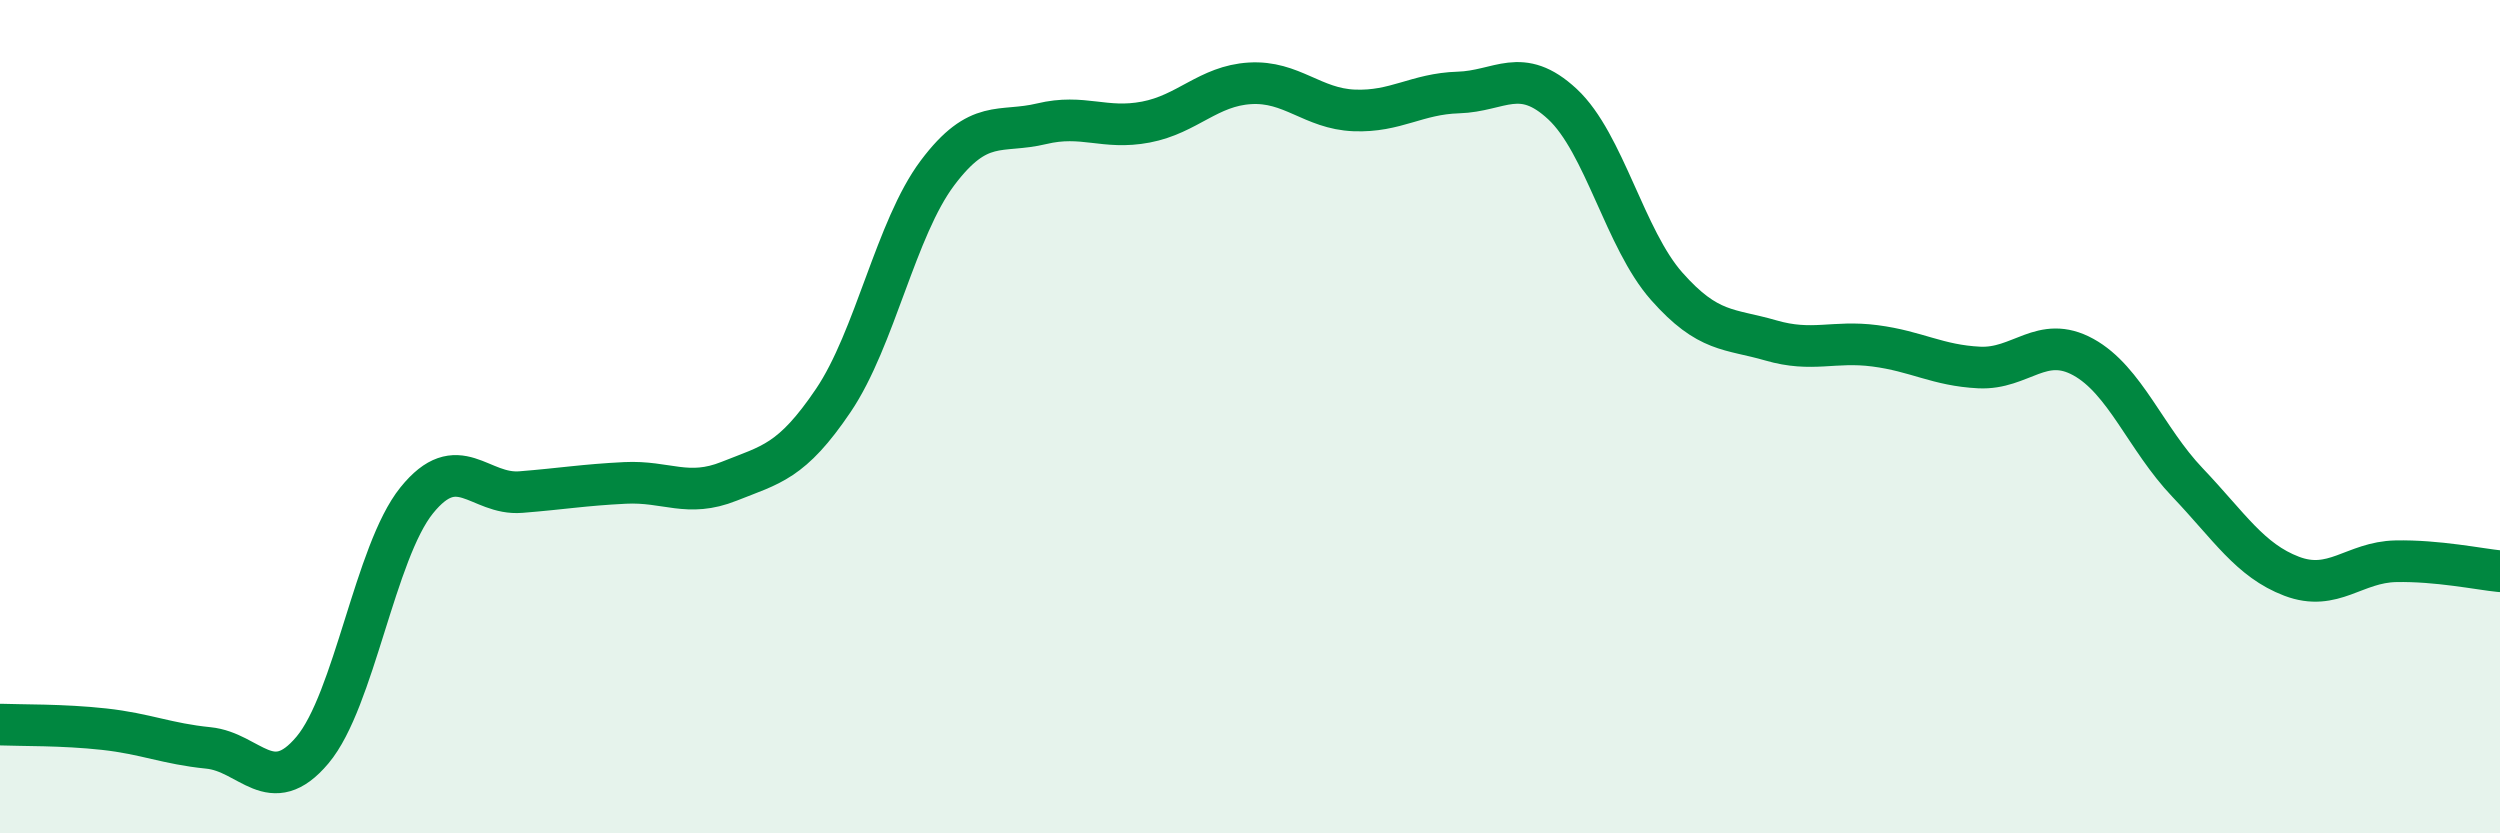
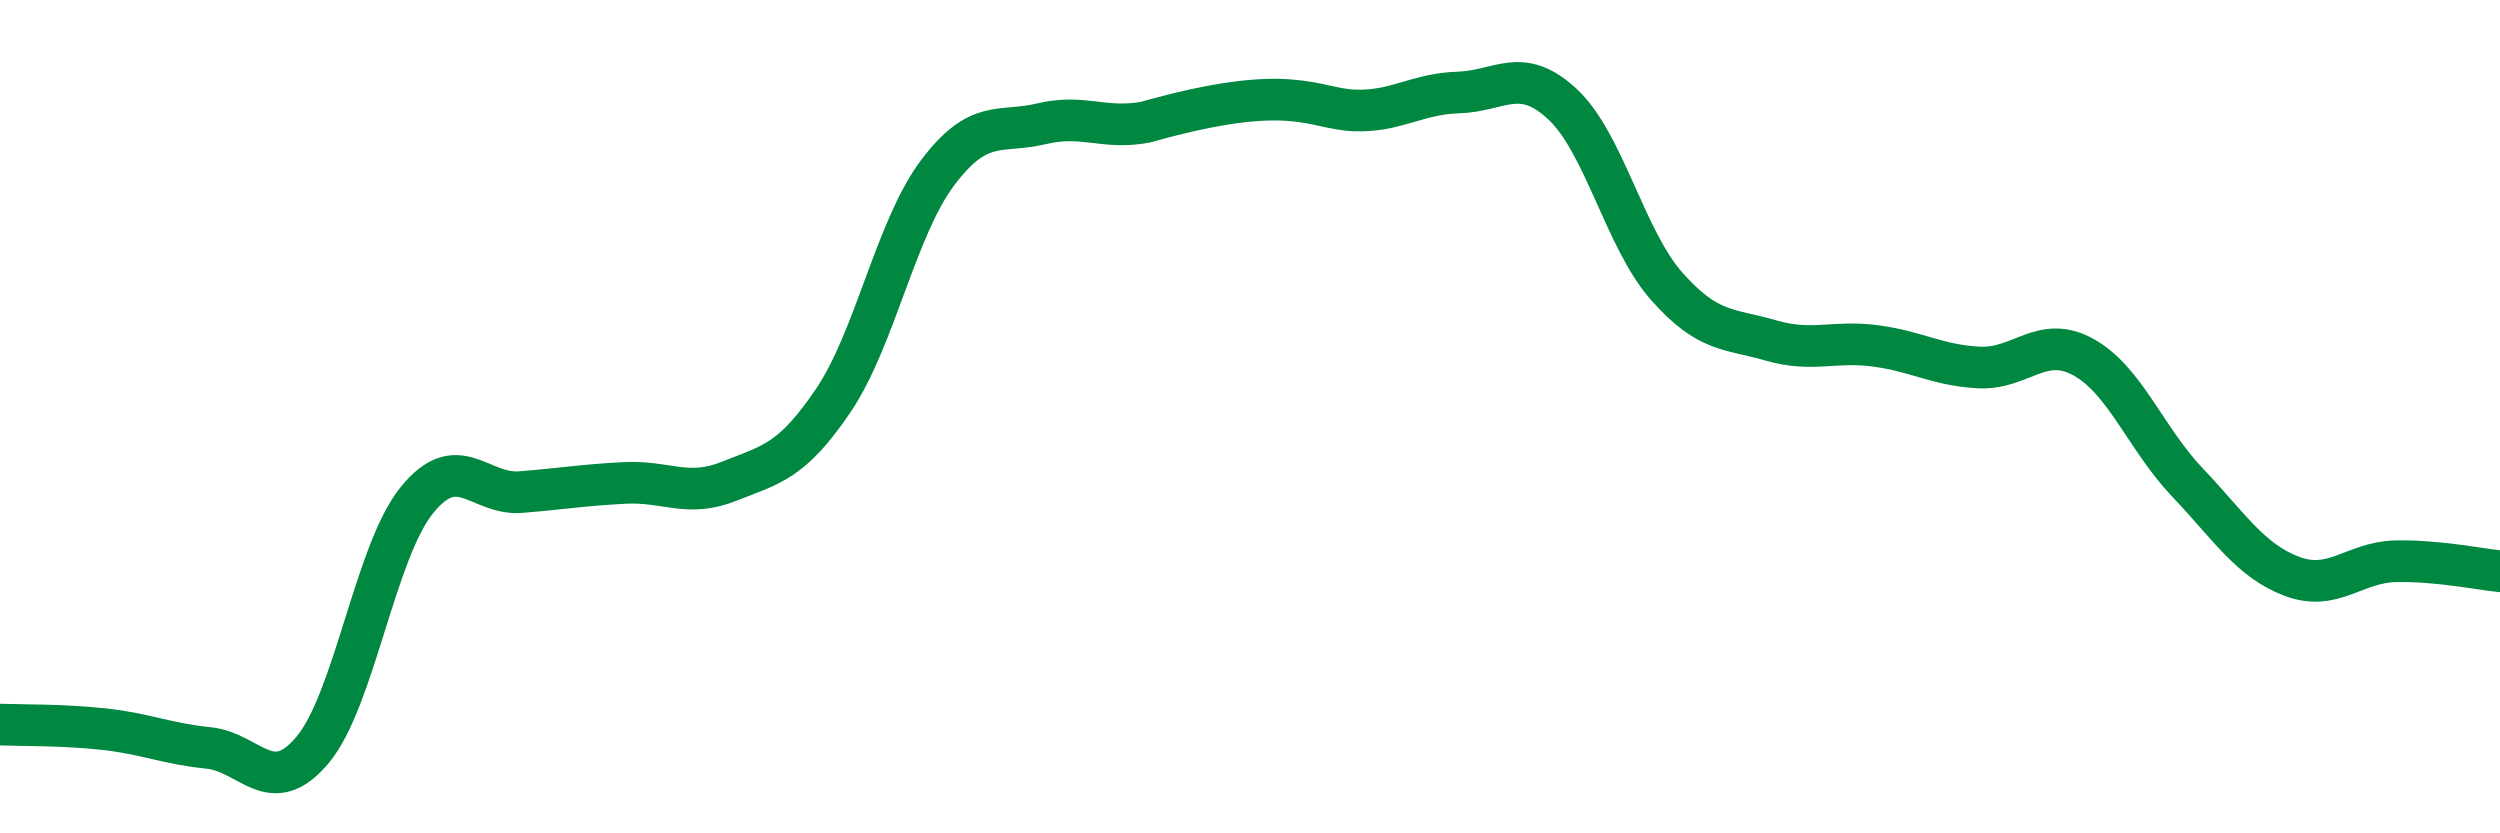
<svg xmlns="http://www.w3.org/2000/svg" width="60" height="20" viewBox="0 0 60 20">
-   <path d="M 0,17.39 C 0.5,17.41 1.5,17.39 2.5,17.5 C 3.5,17.61 4,17.85 5,17.95 C 6,18.05 6.5,19.19 7.5,18 C 8.5,16.81 9,13.25 10,12.01 C 11,10.77 11.5,11.89 12.5,11.81 C 13.5,11.73 14,11.64 15,11.59 C 16,11.54 16.5,11.95 17.5,11.55 C 18.5,11.15 19,11.09 20,9.61 C 21,8.13 21.5,5.48 22.5,4.15 C 23.5,2.82 24,3.21 25,2.97 C 26,2.73 26.5,3.12 27.5,2.93 C 28.5,2.74 29,2.06 30,2 C 31,1.94 31.5,2.61 32.5,2.65 C 33.5,2.69 34,2.25 35,2.22 C 36,2.19 36.5,1.57 37.5,2.5 C 38.5,3.43 39,5.74 40,6.87 C 41,8 41.5,7.88 42.5,8.17 C 43.5,8.46 44,8.17 45,8.3 C 46,8.43 46.5,8.77 47.5,8.82 C 48.5,8.87 49,8.02 50,8.57 C 51,9.12 51.5,10.53 52.5,11.58 C 53.5,12.63 54,13.45 55,13.83 C 56,14.21 56.5,13.49 57.5,13.47 C 58.5,13.45 59.5,13.66 60,13.71L60 20L0 20Z" fill="#008740" opacity="0.1" stroke-linecap="round" stroke-linejoin="round" />
-   <path d="M 0,17.39 C 0.5,17.41 1.5,17.39 2.5,17.5 C 3.5,17.61 4,17.85 5,17.95 C 6,18.05 6.5,19.19 7.5,18 C 8.5,16.81 9,13.25 10,12.01 C 11,10.77 11.5,11.89 12.5,11.81 C 13.5,11.73 14,11.64 15,11.59 C 16,11.54 16.5,11.95 17.5,11.55 C 18.5,11.15 19,11.09 20,9.61 C 21,8.13 21.5,5.48 22.5,4.15 C 23.5,2.82 24,3.21 25,2.97 C 26,2.73 26.5,3.12 27.5,2.93 C 28.5,2.74 29,2.06 30,2 C 31,1.94 31.5,2.61 32.5,2.65 C 33.5,2.69 34,2.25 35,2.22 C 36,2.19 36.5,1.57 37.5,2.5 C 38.5,3.43 39,5.74 40,6.87 C 41,8 41.5,7.88 42.5,8.17 C 43.5,8.46 44,8.17 45,8.3 C 46,8.43 46.5,8.77 47.5,8.82 C 48.5,8.87 49,8.02 50,8.57 C 51,9.12 51.5,10.53 52.5,11.58 C 53.5,12.63 54,13.45 55,13.83 C 56,14.21 56.5,13.49 57.5,13.47 C 58.5,13.45 59.5,13.66 60,13.71" stroke="#008740" stroke-width="1" fill="none" stroke-linecap="round" stroke-linejoin="round" />
+   <path d="M 0,17.39 C 0.5,17.41 1.5,17.39 2.5,17.5 C 3.5,17.61 4,17.85 5,17.95 C 6,18.05 6.5,19.19 7.5,18 C 8.5,16.81 9,13.25 10,12.01 C 11,10.77 11.5,11.89 12.5,11.81 C 13.5,11.73 14,11.64 15,11.59 C 16,11.54 16.5,11.95 17.5,11.55 C 18.5,11.15 19,11.09 20,9.61 C 21,8.13 21.5,5.48 22.5,4.15 C 23.5,2.82 24,3.21 25,2.97 C 26,2.73 26.5,3.12 27.5,2.93 C 31,1.94 31.5,2.61 32.5,2.65 C 33.5,2.69 34,2.25 35,2.22 C 36,2.19 36.5,1.57 37.5,2.5 C 38.5,3.43 39,5.74 40,6.87 C 41,8 41.5,7.88 42.5,8.17 C 43.5,8.46 44,8.17 45,8.3 C 46,8.43 46.5,8.77 47.5,8.82 C 48.5,8.87 49,8.02 50,8.57 C 51,9.12 51.5,10.53 52.5,11.58 C 53.5,12.63 54,13.45 55,13.83 C 56,14.21 56.5,13.49 57.5,13.47 C 58.5,13.45 59.5,13.66 60,13.71" stroke="#008740" stroke-width="1" fill="none" stroke-linecap="round" stroke-linejoin="round" />
</svg>